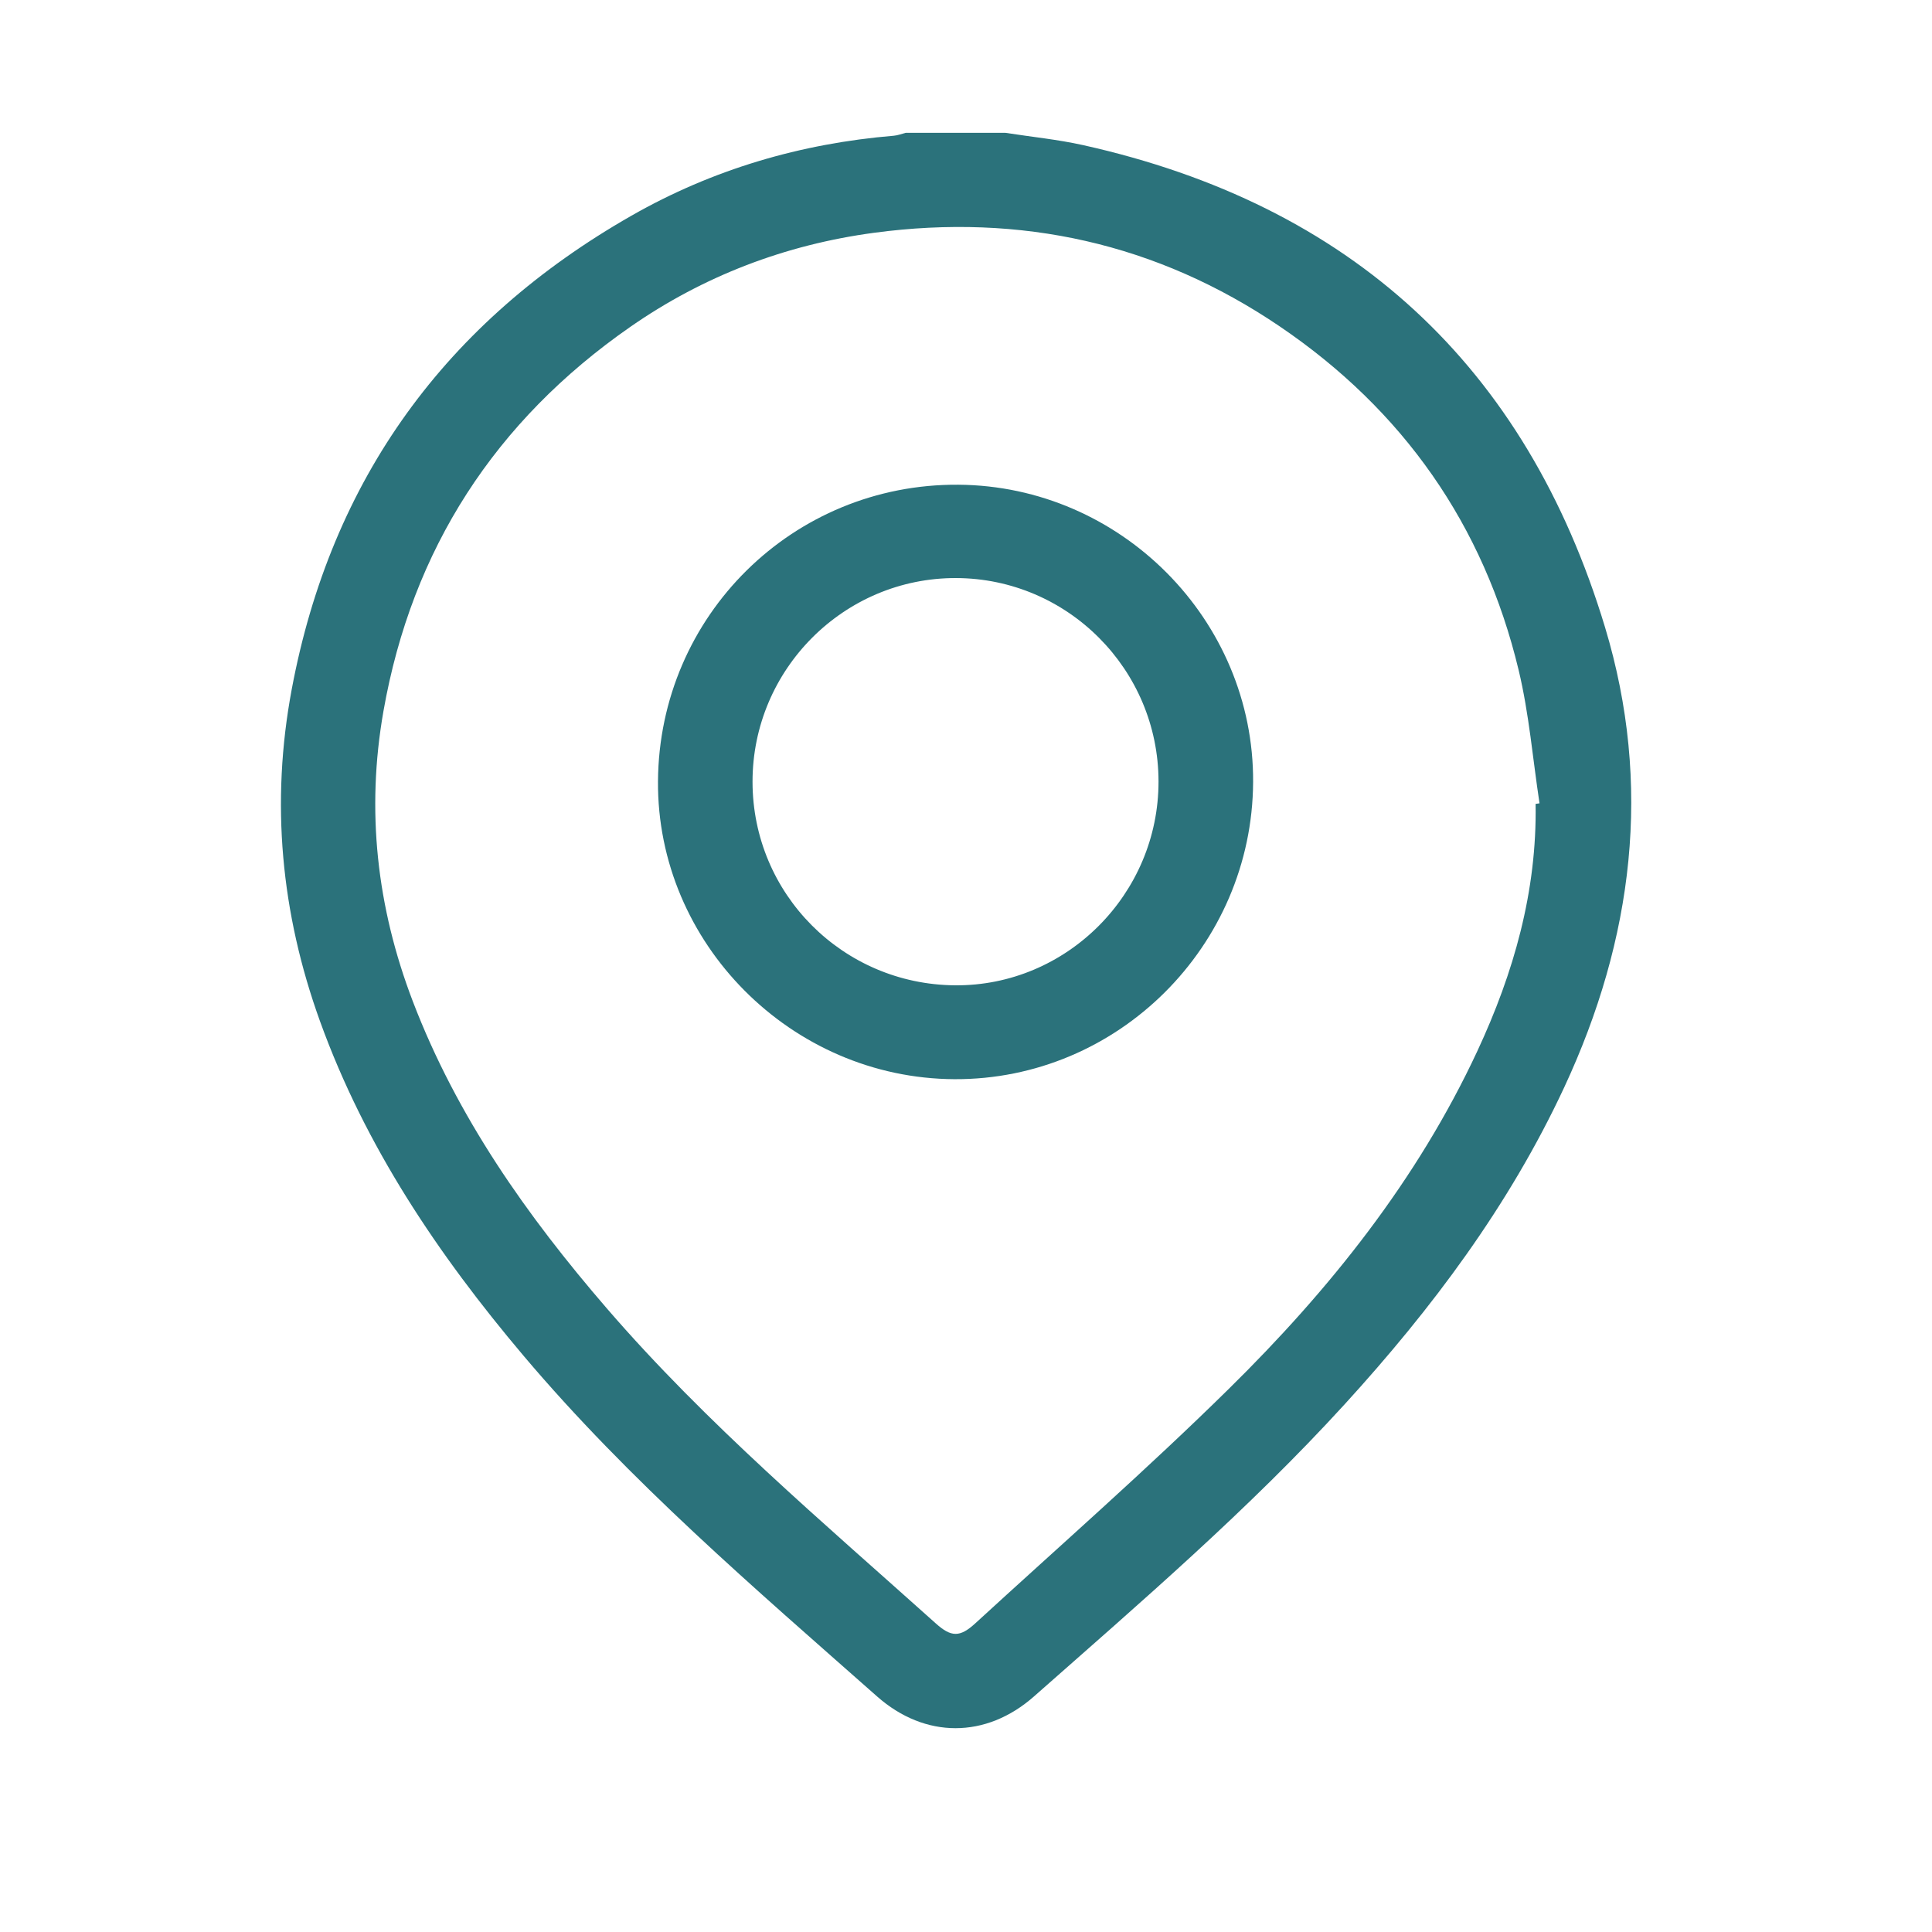
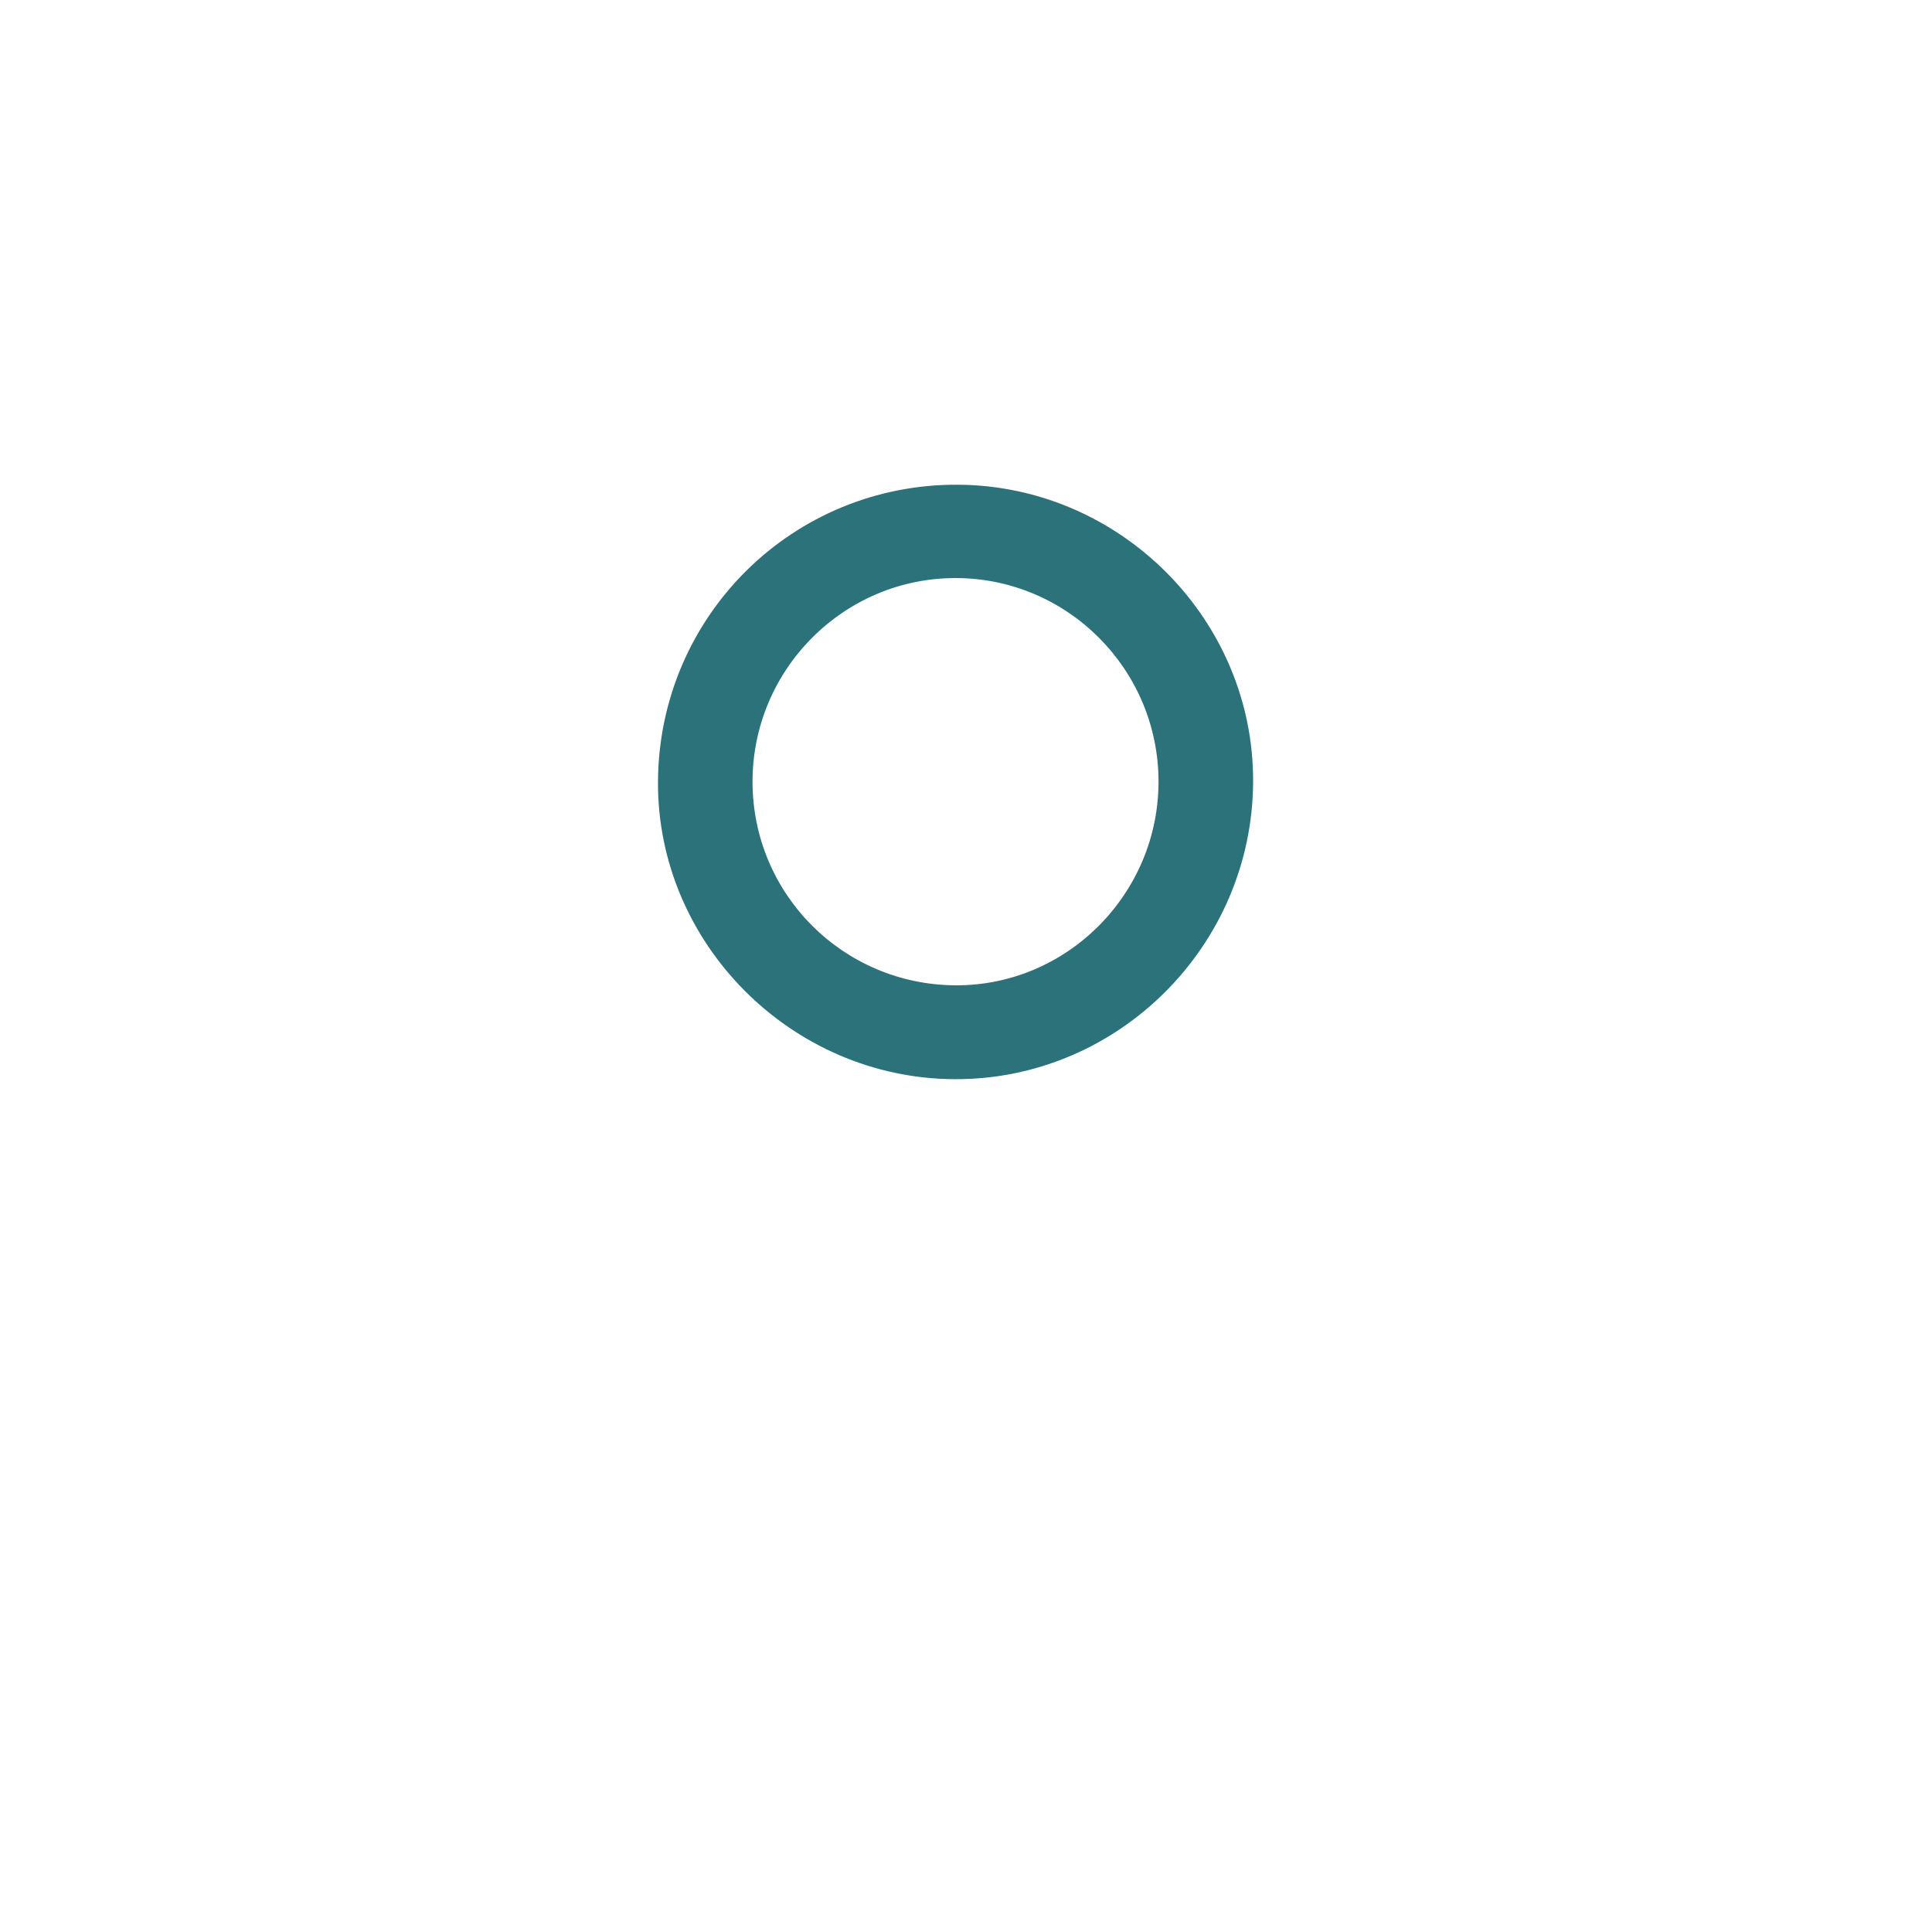
<svg xmlns="http://www.w3.org/2000/svg" version="1.1" id="Layer_1" x="0px" y="0px" viewBox="0 0 1080 1080" style="enable-background:new 0 0 1080 1080;" xml:space="preserve">
  <style type="text/css"> .st0{fill:#2B727B;} </style>
  <g>
-     <path class="st0" d="M562,74.25c14.52,2.26,29.22,3.7,43.53,6.89c149.45,33.28,247.57,123.32,291.72,269.6 c26.53,87.92,15.83,174.07-22.86,257.13c-30.81,66.15-73.92,123.67-122.79,177.21C697.91,843.91,637.58,895.74,578,948.32 c-26.8,23.65-60.92,23.67-87.7,0.01C421.64,887.64,351.9,828,292.51,757.69c-47.58-56.33-88.34-116.78-113.62-186.79 c-21.86-60.54-27.66-122.32-15.82-185.54c22.06-117.77,86.35-205.66,189.94-264.8c45.32-25.87,94.56-40.34,146.68-44.69 c2.23-0.19,4.4-1.06,6.6-1.62C524.87,74.25,543.43,74.25,562,74.25z M858.41,449.39c0.73-0.11,1.46-0.22,2.19-0.33 c-3.78-24.83-5.83-50.08-11.66-74.42c-19.46-81.27-64.78-145.58-133.71-192.28c-68.45-46.38-144.57-63.22-226.56-52.24 c-49.6,6.65-95.44,24.14-136.42,52.67c-75.35,52.46-121.93,124.02-137.9,214.77c-9.76,55.49-3.74,109.45,16.39,162.13 c24.68,64.57,63.76,119.9,108.48,171.71c55.73,64.55,120.74,119.45,183.97,176.17c8.56,7.68,13.45,7.74,21.95-0.06 c47.44-43.51,95.91-85.98,141.76-131.11c56.23-55.33,105.29-116.61,138.92-188.79C846.2,543.88,859.22,498.22,858.41,449.39z" />
    <path class="st0" d="M700.5,437.18c-0.5,91.77-75.71,166.56-167.02,166.09c-91.15-0.47-166.3-76.02-165.66-166.56 c0.65-92.51,75.49-166.39,167.87-165.75C626.58,271.59,701,346.65,700.5,437.18z M647.62,436.83 c-0.06-62.55-50.75-113.48-113.14-113.69c-62.66-0.21-113.85,51.02-113.81,113.9c0.05,62.61,50.41,113.24,113.15,113.76 C596.23,551.31,647.69,499.78,647.62,436.83z" />
  </g>
  <g> </g>
  <g> </g>
  <g> </g>
  <g> </g>
  <g> </g>
  <g> </g>
</svg>